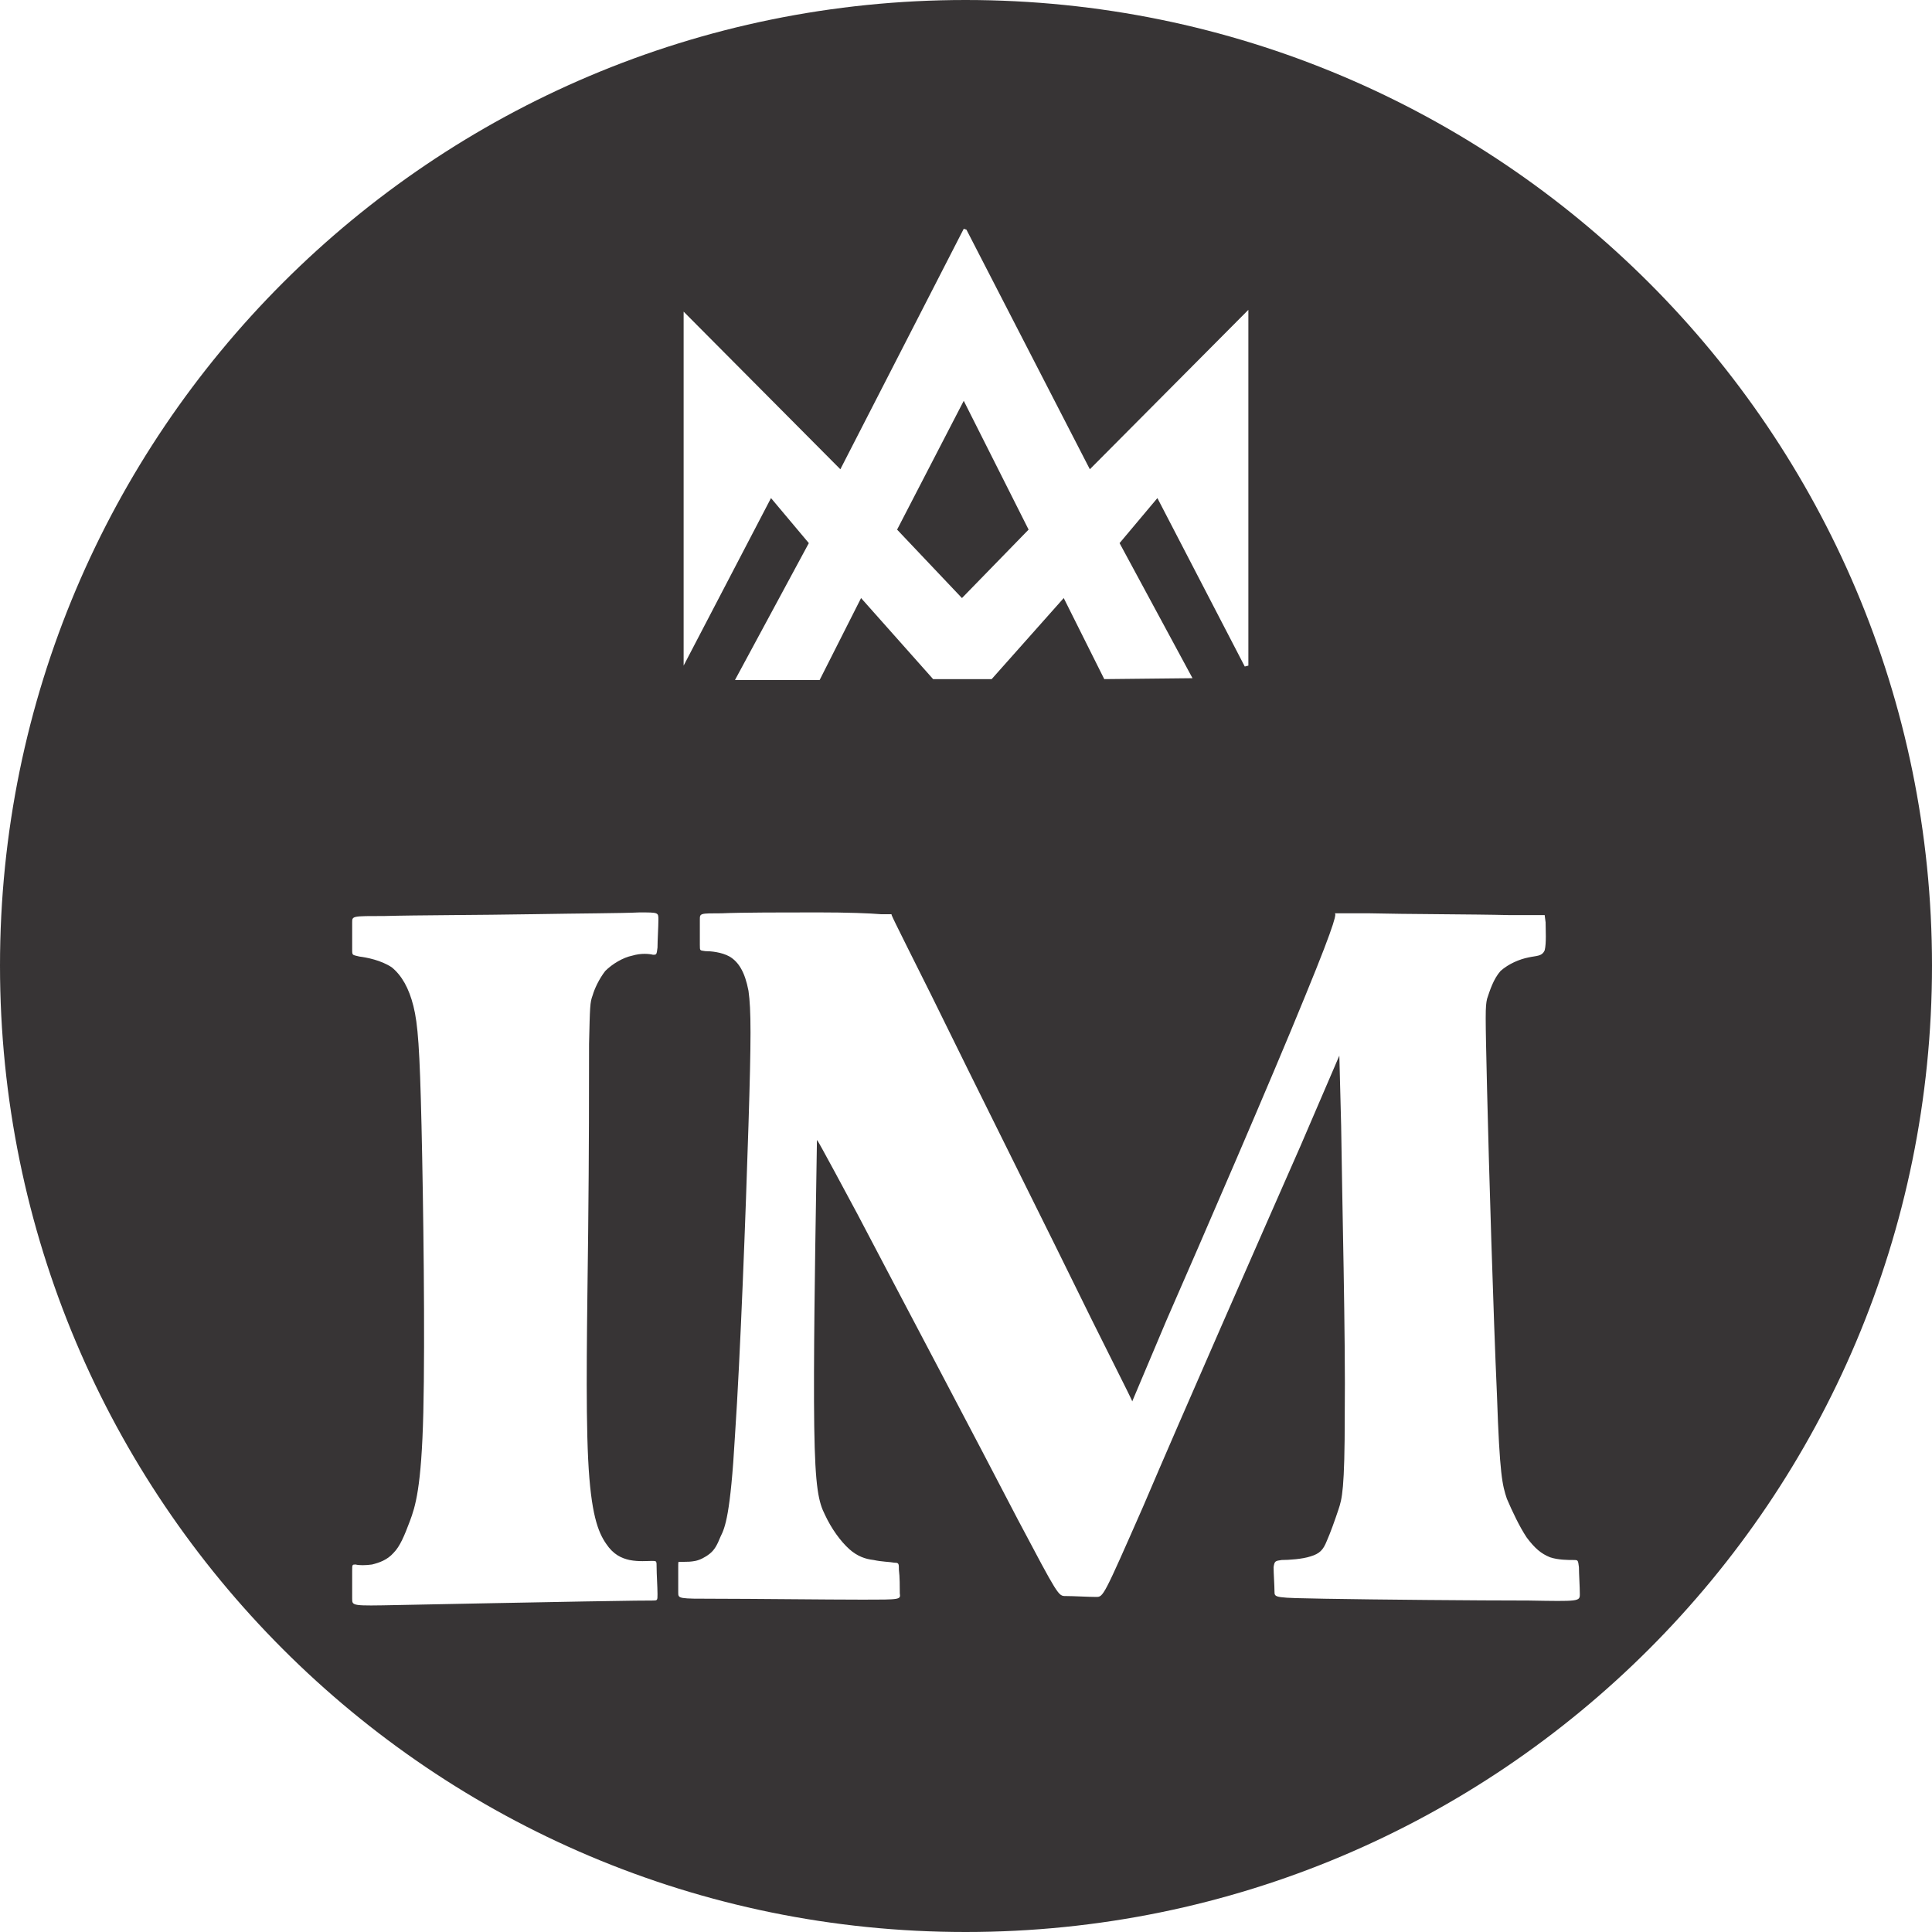
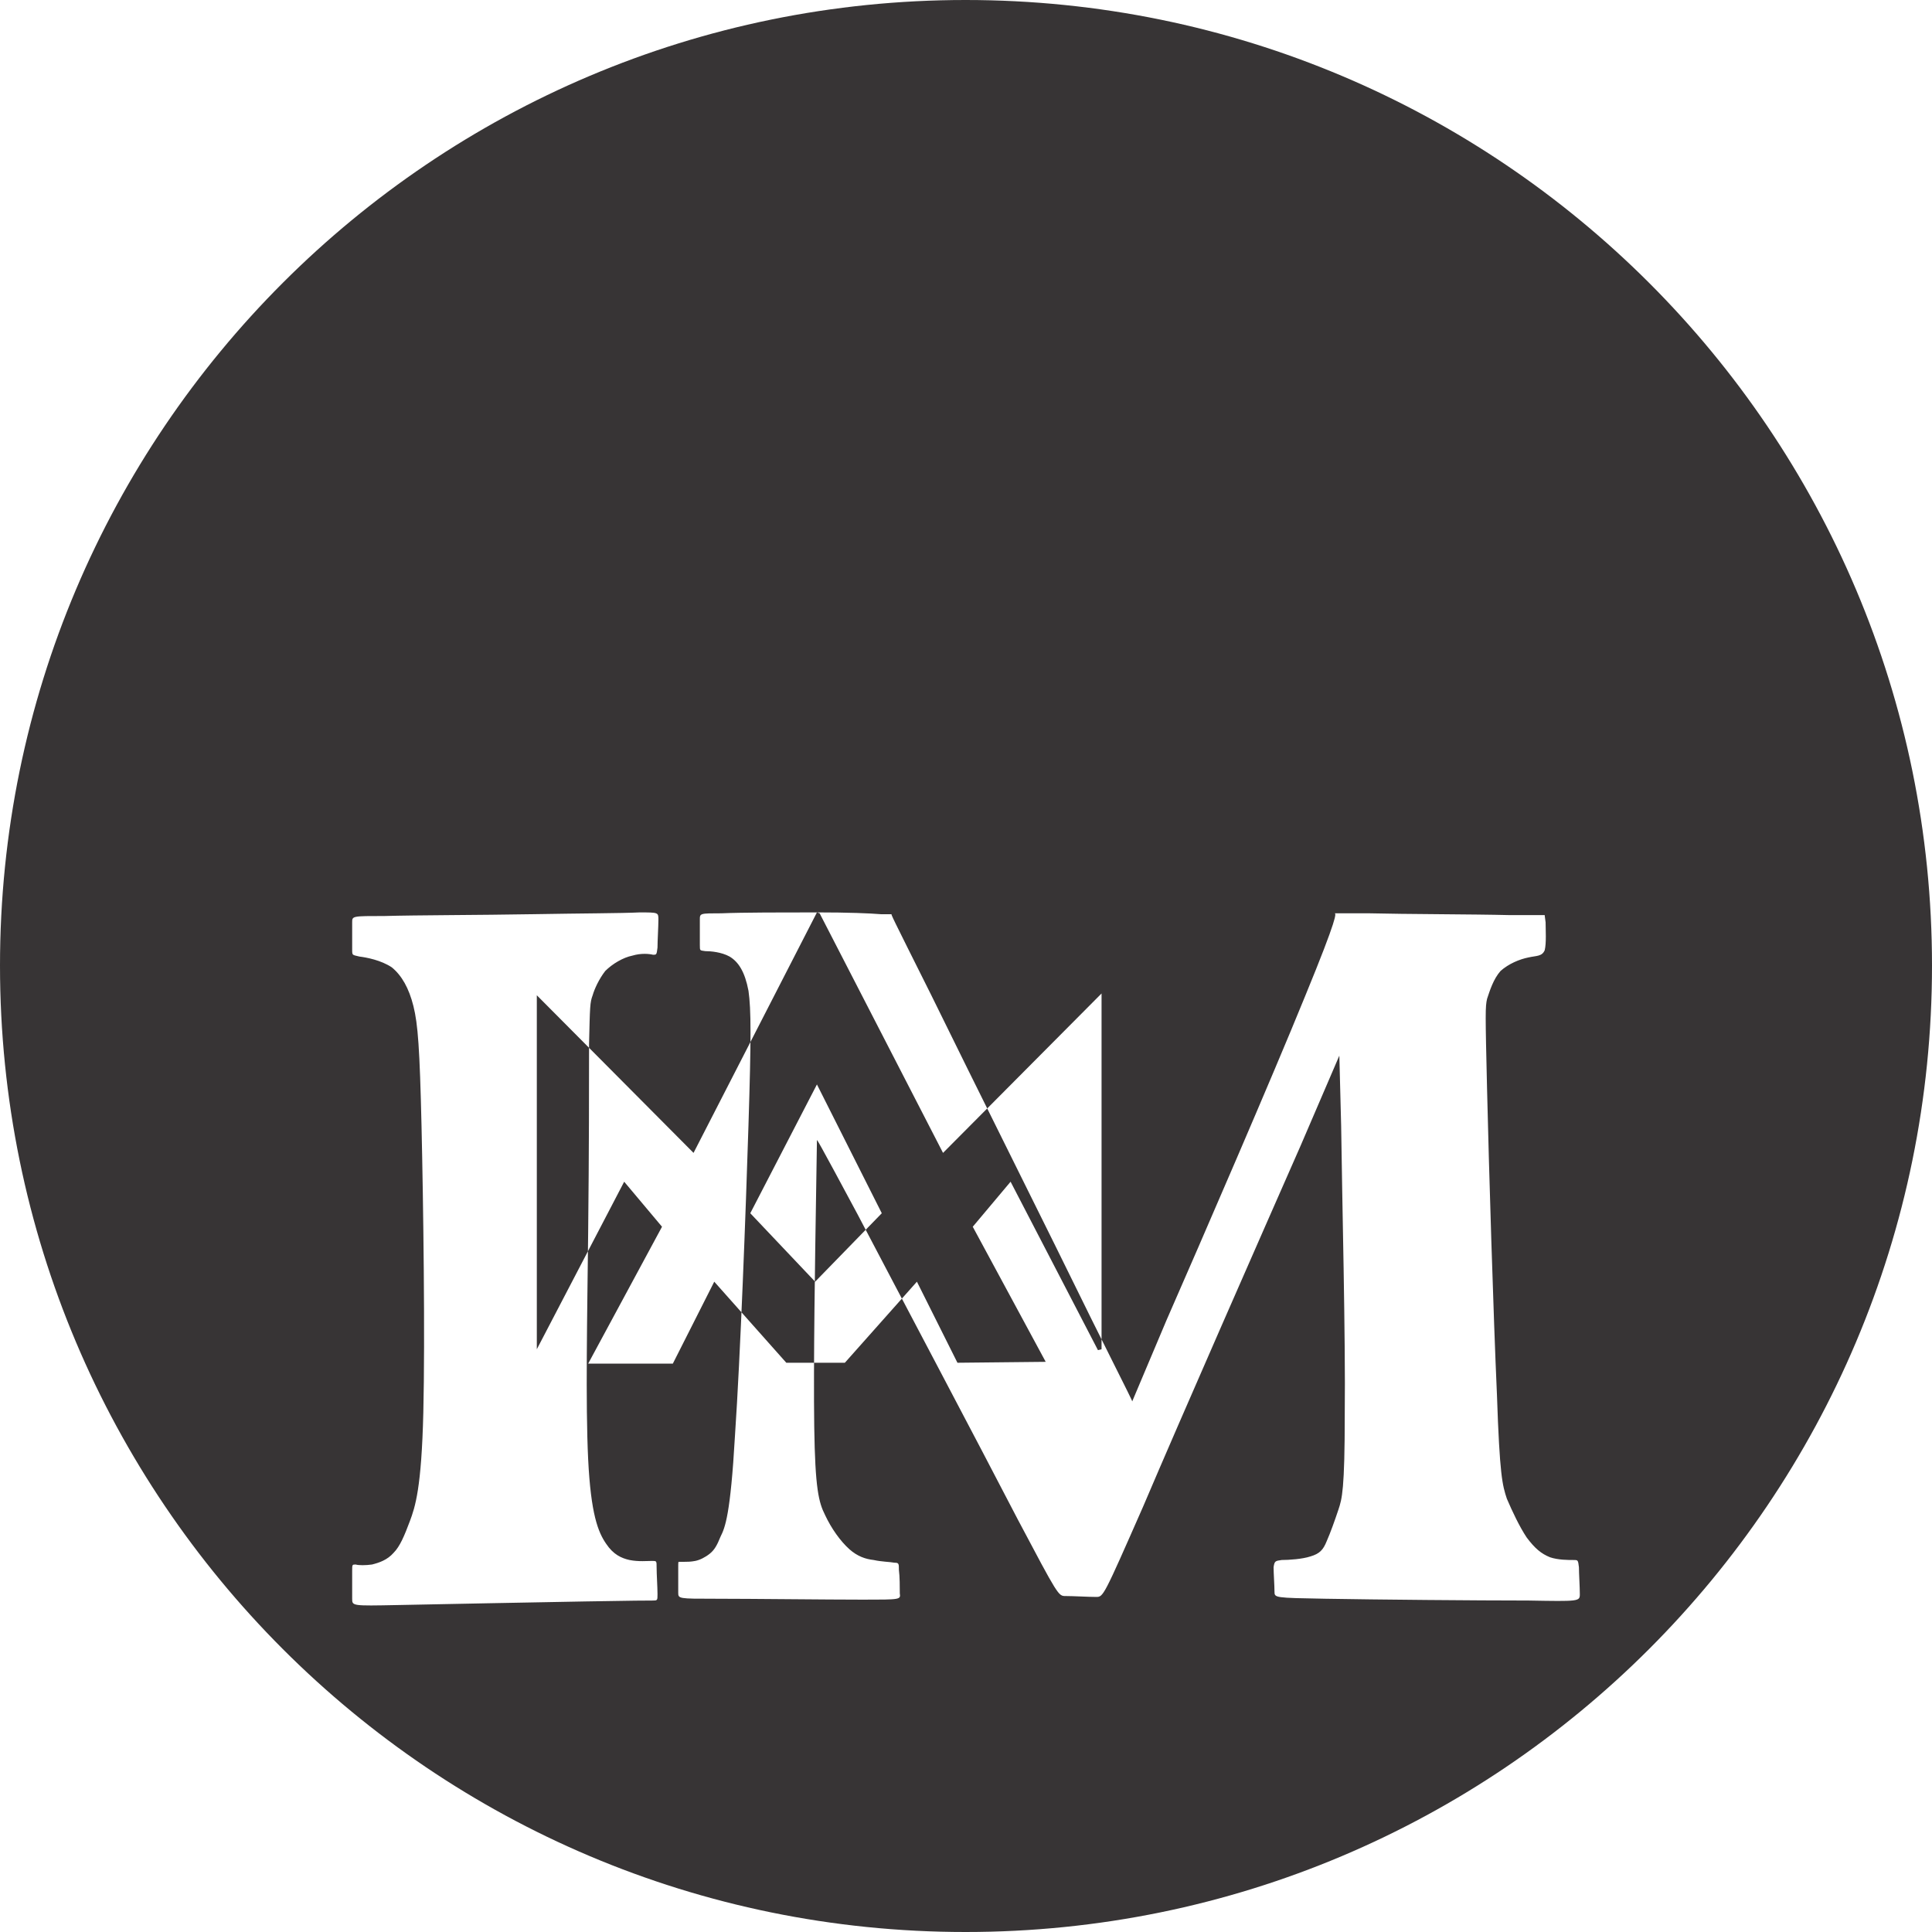
<svg xmlns="http://www.w3.org/2000/svg" version="1.1" width="5.128in" height="5.128in">
  <svg xml:space="preserve" width="5.128in" height="5.128in" version="1.1" style="shape-rendering:geometricPrecision; text-rendering:geometricPrecision; image-rendering:optimizeQuality; fill-rule:evenodd; clip-rule:evenodd" viewBox="0 0 2145 2145">
    <defs>
      <style type="text/css">
   
    .fil0 {fill:#373435}
   
  </style>
    </defs>
    <g id="SvgjsG1001">
-       <path class="fil0" d="M1072 0c-592,0 -1072,480 -1072,1072 0,593 480,1073 1072,1073 593,0 1073,-480 1073,-1073 0,-592 -480,-1072 -1073,-1072zm-482 1015c-57,1 -128,1 -163,2 -36,0 -36,0 -36,7 0,8 0,22 0,30 0,7 0,6 8,8 8,1 24,4 36,12 11,9 19,23 24,43 5,20 7,47 9,133 2,87 4,234 2,318 -2,84 -9,105 -15,121 -6,16 -11,28 -18,35 -7,8 -16,11 -24,13 -7,1 -15,1 -18,0 -4,0 -4,0 -4,7 0,8 0,23 0,31 0,8 0,8 50,7 50,-1 151,-3 208,-4 56,-1 69,-1 75,-1 6,0 6,0 6,-7 0,-8 -1,-22 -1,-30 0,-7 0,-7 -5,-7 -5,0 -15,1 -25,-1 -9,-2 -18,-6 -26,-18 -9,-13 -17,-33 -20,-94 -3,-61 -1,-161 0,-251 1,-89 1,-168 1,-210 1,-42 1,-46 4,-54 2,-7 7,-18 14,-27 8,-8 20,-15 30,-17 10,-3 19,-2 23,-1 4,0 4,0 5,-8 0,-8 1,-23 1,-31 0,-8 0,-8 -21,-8 -21,1 -63,1 -120,2l0 0zm317 -2c-36,0 -83,0 -106,1 -24,0 -24,0 -24,7 0,7 0,21 0,28 0,7 0,6 6,7 6,0 18,1 27,6 10,6 17,17 21,38 3,21 3,53 0,149 -3,96 -9,257 -15,345 -5,88 -11,102 -16,112 -4,10 -7,15 -12,19 -5,4 -11,7 -16,8 -5,1 -9,1 -12,1 -3,0 -5,0 -6,0 -1,0 -1,0 -1,7 0,7 0,20 0,27 0,7 0,7 41,7 41,0 123,1 164,1 42,0 42,0 41,-7 0,-6 0,-19 -1,-26 0,-7 0,-8 -5,-8 -5,-1 -14,-1 -23,-3 -9,-1 -18,-4 -27,-12 -10,-9 -20,-23 -27,-38 -7,-14 -11,-29 -12,-98 -1,-69 1,-192 2,-254 1,-63 1,-63 1,-64 0,-1 0,-2 45,82 44,84 134,254 178,339 45,85 45,85 53,85 9,0 25,1 34,1 8,0 8,0 52,-100 43,-101 131,-301 175,-401 43,-100 43,-100 43,-100 0,0 0,0 2,78 1,79 5,237 4,320 0,84 -3,94 -7,106 -4,12 -9,26 -13,35 -4,10 -8,14 -18,17 -9,3 -24,4 -32,4 -7,1 -8,1 -9,8 0,7 1,20 1,27 0,7 0,7 56,8 56,1 169,2 226,2 56,1 57,1 57,-7 0,-8 -1,-23 -1,-30 -1,-8 -1,-8 -6,-8 -6,0 -17,0 -26,-3 -10,-4 -17,-10 -26,-22 -8,-12 -16,-29 -22,-43 -5,-15 -8,-26 -11,-115 -4,-89 -9,-254 -11,-340 -2,-85 -2,-91 0,-100 3,-9 7,-22 15,-31 9,-8 21,-13 31,-15 9,-2 15,-1 18,-8 2,-8 1,-23 1,-31 -1,-7 -1,-8 -1,-8 0,0 0,0 -39,0 -39,-1 -117,-1 -156,-2 -39,0 -39,0 -38,0 1,1 4,2 -33,92 -37,91 -115,271 -154,360 -38,90 -38,90 -38,90 0,-1 0,-1 -45,-91 -44,-90 -134,-270 -178,-360 -45,-90 -45,-90 -44,-90 0,0 0,0 -12,0 -12,-1 -36,-2 -71,-2l0 0zm163 -759l3 1 137 266 176 -177 0 1 0 394 -4 1 -97 -187 -42 50 81 150 -2 0 -96 1 -45 -90 -80 90 -65 0 -80 -90 -46 91 -94 0 82 -152 -42 -50 -97 186 0 0 0 -393 174 175 137 -267 0 0zm72 334l-72 -143 -74 143 72 76 74 -76 0 0z" />
+       <path class="fil0" d="M1072 0c-592,0 -1072,480 -1072,1072 0,593 480,1073 1072,1073 593,0 1073,-480 1073,-1073 0,-592 -480,-1072 -1073,-1072zm-482 1015c-57,1 -128,1 -163,2 -36,0 -36,0 -36,7 0,8 0,22 0,30 0,7 0,6 8,8 8,1 24,4 36,12 11,9 19,23 24,43 5,20 7,47 9,133 2,87 4,234 2,318 -2,84 -9,105 -15,121 -6,16 -11,28 -18,35 -7,8 -16,11 -24,13 -7,1 -15,1 -18,0 -4,0 -4,0 -4,7 0,8 0,23 0,31 0,8 0,8 50,7 50,-1 151,-3 208,-4 56,-1 69,-1 75,-1 6,0 6,0 6,-7 0,-8 -1,-22 -1,-30 0,-7 0,-7 -5,-7 -5,0 -15,1 -25,-1 -9,-2 -18,-6 -26,-18 -9,-13 -17,-33 -20,-94 -3,-61 -1,-161 0,-251 1,-89 1,-168 1,-210 1,-42 1,-46 4,-54 2,-7 7,-18 14,-27 8,-8 20,-15 30,-17 10,-3 19,-2 23,-1 4,0 4,0 5,-8 0,-8 1,-23 1,-31 0,-8 0,-8 -21,-8 -21,1 -63,1 -120,2l0 0zm317 -2c-36,0 -83,0 -106,1 -24,0 -24,0 -24,7 0,7 0,21 0,28 0,7 0,6 6,7 6,0 18,1 27,6 10,6 17,17 21,38 3,21 3,53 0,149 -3,96 -9,257 -15,345 -5,88 -11,102 -16,112 -4,10 -7,15 -12,19 -5,4 -11,7 -16,8 -5,1 -9,1 -12,1 -3,0 -5,0 -6,0 -1,0 -1,0 -1,7 0,7 0,20 0,27 0,7 0,7 41,7 41,0 123,1 164,1 42,0 42,0 41,-7 0,-6 0,-19 -1,-26 0,-7 0,-8 -5,-8 -5,-1 -14,-1 -23,-3 -9,-1 -18,-4 -27,-12 -10,-9 -20,-23 -27,-38 -7,-14 -11,-29 -12,-98 -1,-69 1,-192 2,-254 1,-63 1,-63 1,-64 0,-1 0,-2 45,82 44,84 134,254 178,339 45,85 45,85 53,85 9,0 25,1 34,1 8,0 8,0 52,-100 43,-101 131,-301 175,-401 43,-100 43,-100 43,-100 0,0 0,0 2,78 1,79 5,237 4,320 0,84 -3,94 -7,106 -4,12 -9,26 -13,35 -4,10 -8,14 -18,17 -9,3 -24,4 -32,4 -7,1 -8,1 -9,8 0,7 1,20 1,27 0,7 0,7 56,8 56,1 169,2 226,2 56,1 57,1 57,-7 0,-8 -1,-23 -1,-30 -1,-8 -1,-8 -6,-8 -6,0 -17,0 -26,-3 -10,-4 -17,-10 -26,-22 -8,-12 -16,-29 -22,-43 -5,-15 -8,-26 -11,-115 -4,-89 -9,-254 -11,-340 -2,-85 -2,-91 0,-100 3,-9 7,-22 15,-31 9,-8 21,-13 31,-15 9,-2 15,-1 18,-8 2,-8 1,-23 1,-31 -1,-7 -1,-8 -1,-8 0,0 0,0 -39,0 -39,-1 -117,-1 -156,-2 -39,0 -39,0 -38,0 1,1 4,2 -33,92 -37,91 -115,271 -154,360 -38,90 -38,90 -38,90 0,-1 0,-1 -45,-91 -44,-90 -134,-270 -178,-360 -45,-90 -45,-90 -44,-90 0,0 0,0 -12,0 -12,-1 -36,-2 -71,-2l0 0zl3 1 137 266 176 -177 0 1 0 394 -4 1 -97 -187 -42 50 81 150 -2 0 -96 1 -45 -90 -80 90 -65 0 -80 -90 -46 91 -94 0 82 -152 -42 -50 -97 186 0 0 0 -393 174 175 137 -267 0 0zm72 334l-72 -143 -74 143 72 76 74 -76 0 0z" />
    </g>
  </svg>
  <style>@media (prefers-color-scheme: light) { :root { filter: none; } }
</style>
</svg>